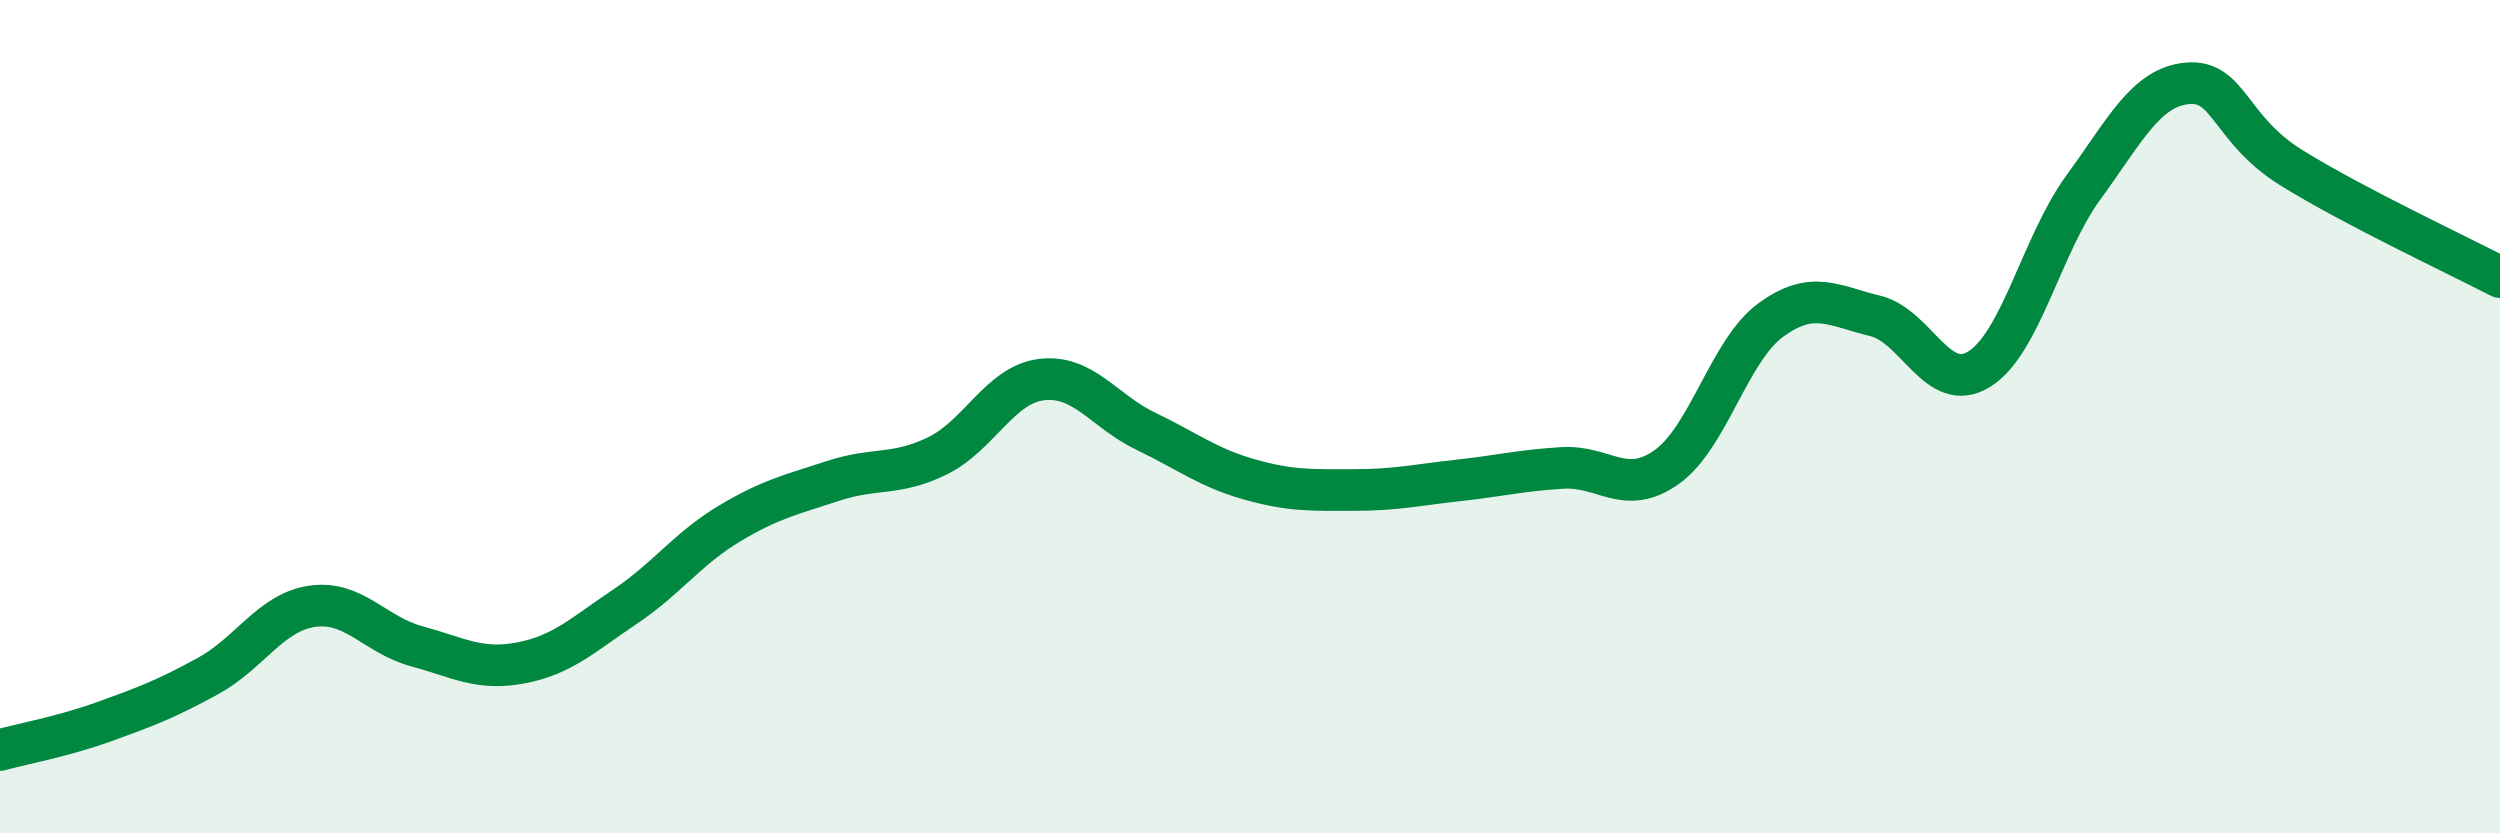
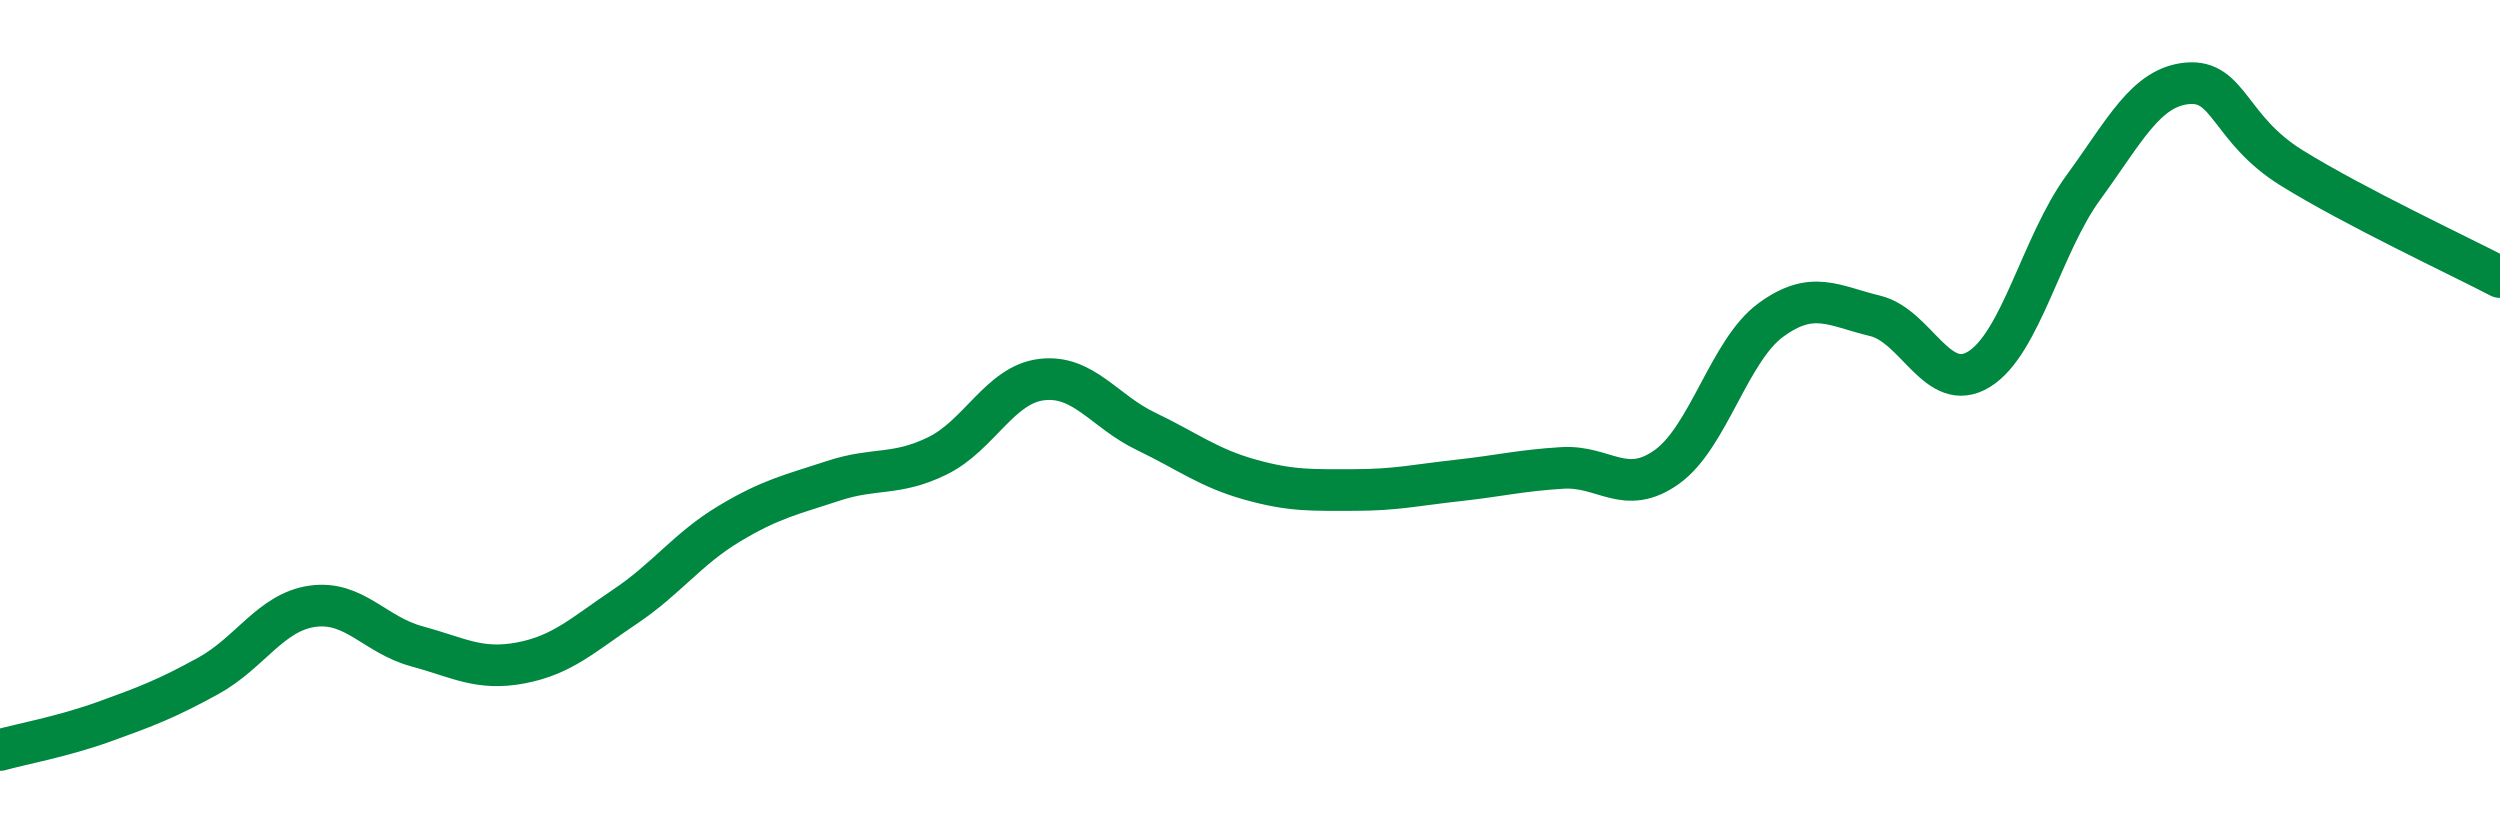
<svg xmlns="http://www.w3.org/2000/svg" width="60" height="20" viewBox="0 0 60 20">
-   <path d="M 0,18 C 0.5,17.86 1.5,17.68 2.5,17.32 C 3.5,16.96 4,16.77 5,16.22 C 6,15.67 6.5,14.69 7.5,14.55 C 8.5,14.41 9,15.24 10,15.51 C 11,15.78 11.5,16.1 12.5,15.91 C 13.5,15.72 14,15.23 15,14.56 C 16,13.89 16.5,13.17 17.5,12.57 C 18.5,11.97 19,11.87 20,11.54 C 21,11.21 21.5,11.43 22.5,10.94 C 23.5,10.45 24,9.23 25,9.11 C 26,8.99 26.5,9.87 27.5,10.35 C 28.5,10.83 29,11.23 30,11.51 C 31,11.79 31.5,11.76 32.5,11.76 C 33.5,11.76 34,11.64 35,11.53 C 36,11.42 36.5,11.29 37.5,11.23 C 38.5,11.17 39,11.92 40,11.21 C 41,10.5 41.5,8.41 42.5,7.68 C 43.5,6.95 44,7.34 45,7.58 C 46,7.82 46.5,9.48 47.5,8.86 C 48.5,8.24 49,5.87 50,4.5 C 51,3.13 51.5,2.09 52.5,2 C 53.5,1.91 53.5,3.1 55,4.03 C 56.5,4.96 59,6.13 60,6.65L60 20L0 20Z" fill="#008740" opacity="0.1" stroke-linecap="round" stroke-linejoin="round" />
  <path d="M 0,18 C 0.5,17.86 1.5,17.68 2.5,17.32 C 3.5,16.96 4,16.77 5,16.22 C 6,15.67 6.5,14.69 7.5,14.55 C 8.5,14.41 9,15.24 10,15.51 C 11,15.78 11.5,16.1 12.5,15.91 C 13.5,15.72 14,15.23 15,14.56 C 16,13.89 16.5,13.17 17.5,12.57 C 18.5,11.97 19,11.87 20,11.54 C 21,11.21 21.5,11.43 22.5,10.94 C 23.5,10.45 24,9.23 25,9.11 C 26,8.99 26.5,9.87 27.5,10.35 C 28.5,10.83 29,11.23 30,11.51 C 31,11.79 31.5,11.76 32.5,11.76 C 33.5,11.76 34,11.64 35,11.53 C 36,11.42 36.5,11.29 37.5,11.23 C 38.5,11.17 39,11.92 40,11.21 C 41,10.5 41.5,8.41 42.5,7.68 C 43.5,6.95 44,7.34 45,7.58 C 46,7.82 46.5,9.48 47.5,8.86 C 48.5,8.24 49,5.87 50,4.5 C 51,3.13 51.5,2.09 52.5,2 C 53.5,1.91 53.5,3.1 55,4.03 C 56.5,4.96 59,6.13 60,6.65" stroke="#008740" stroke-width="1" fill="none" stroke-linecap="round" stroke-linejoin="round" />
</svg>